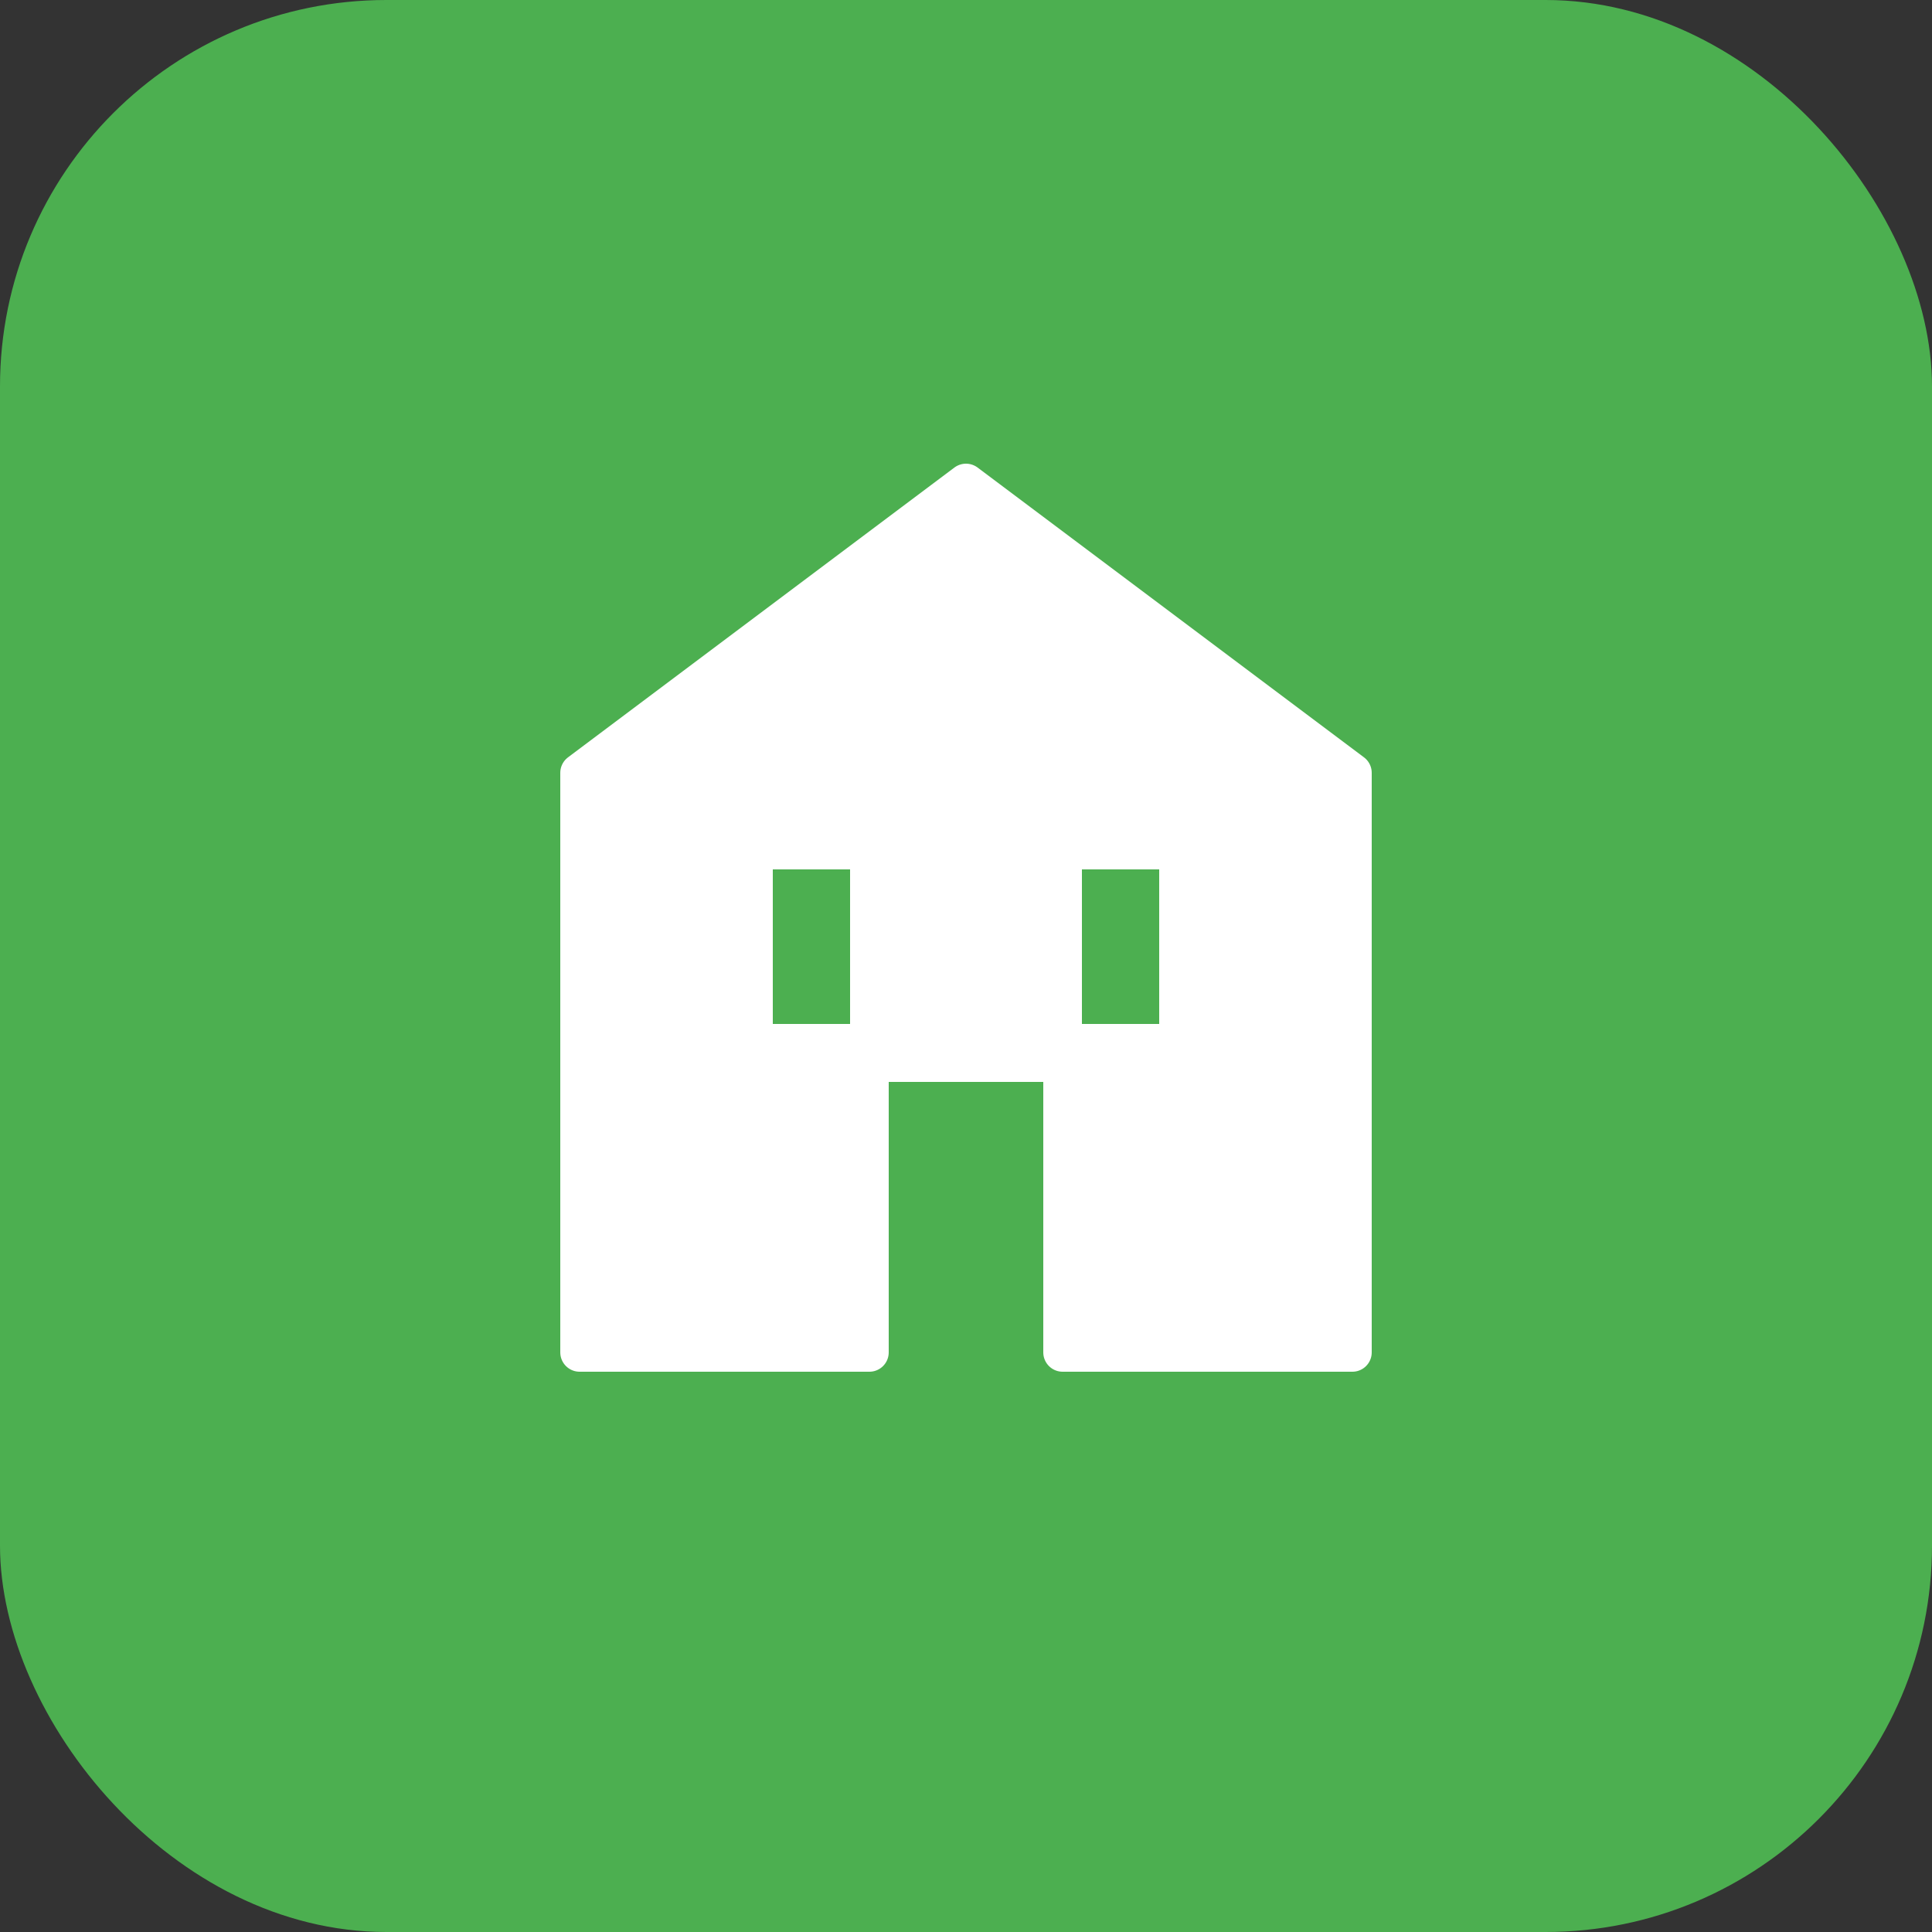
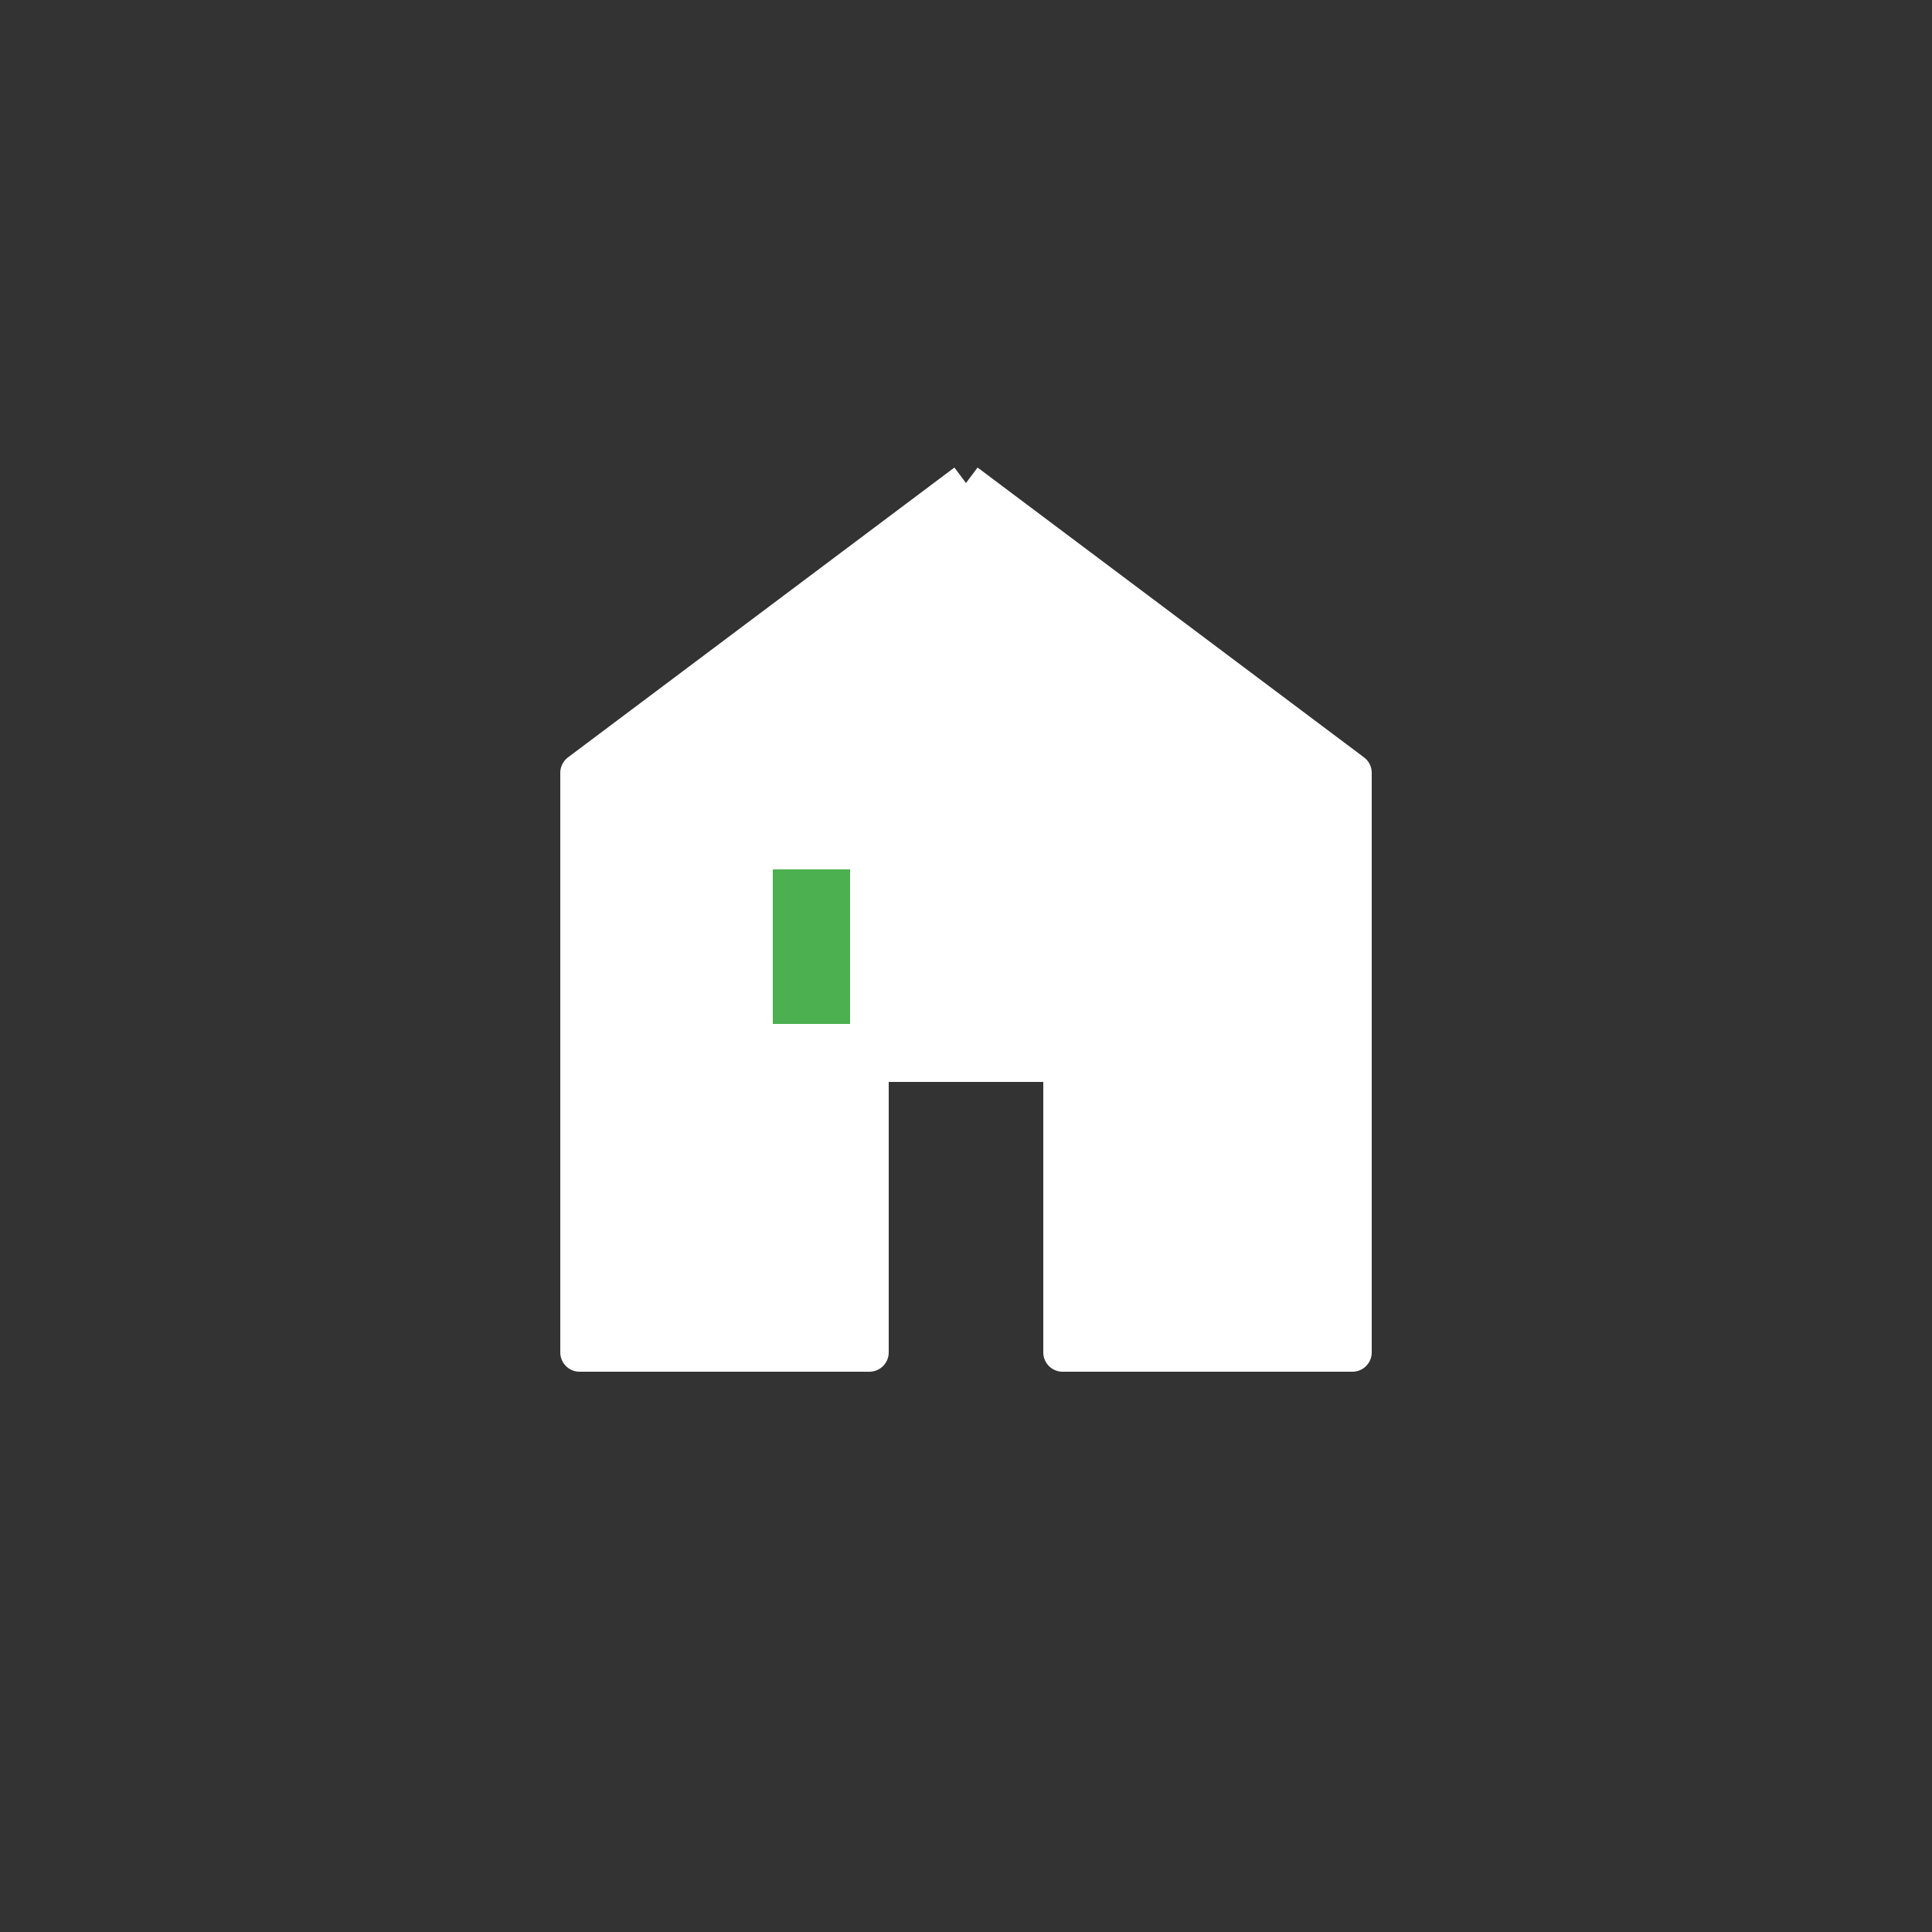
<svg xmlns="http://www.w3.org/2000/svg" viewBox="0 0 100 100">
  <rect x="0" y="0" width="100" height="100" fill="#333333" stroke="none" />
-   <rect width="100" height="100" fill="#4CAF50" rx="20" />
-   <path d="M50 25L30 40V70H45V55H55V70H70V40L50 25Z" fill="white" stroke="white" stroke-width="2" stroke-linejoin="round" />
+   <path d="M50 25L30 40V70H45V55H55V70H70V40L50 25" fill="white" stroke="white" stroke-width="2" stroke-linejoin="round" />
  <rect x="40" y="45" width="4" height="8" fill="#4CAF50" />
-   <rect x="56" y="45" width="4" height="8" fill="#4CAF50" />
</svg>